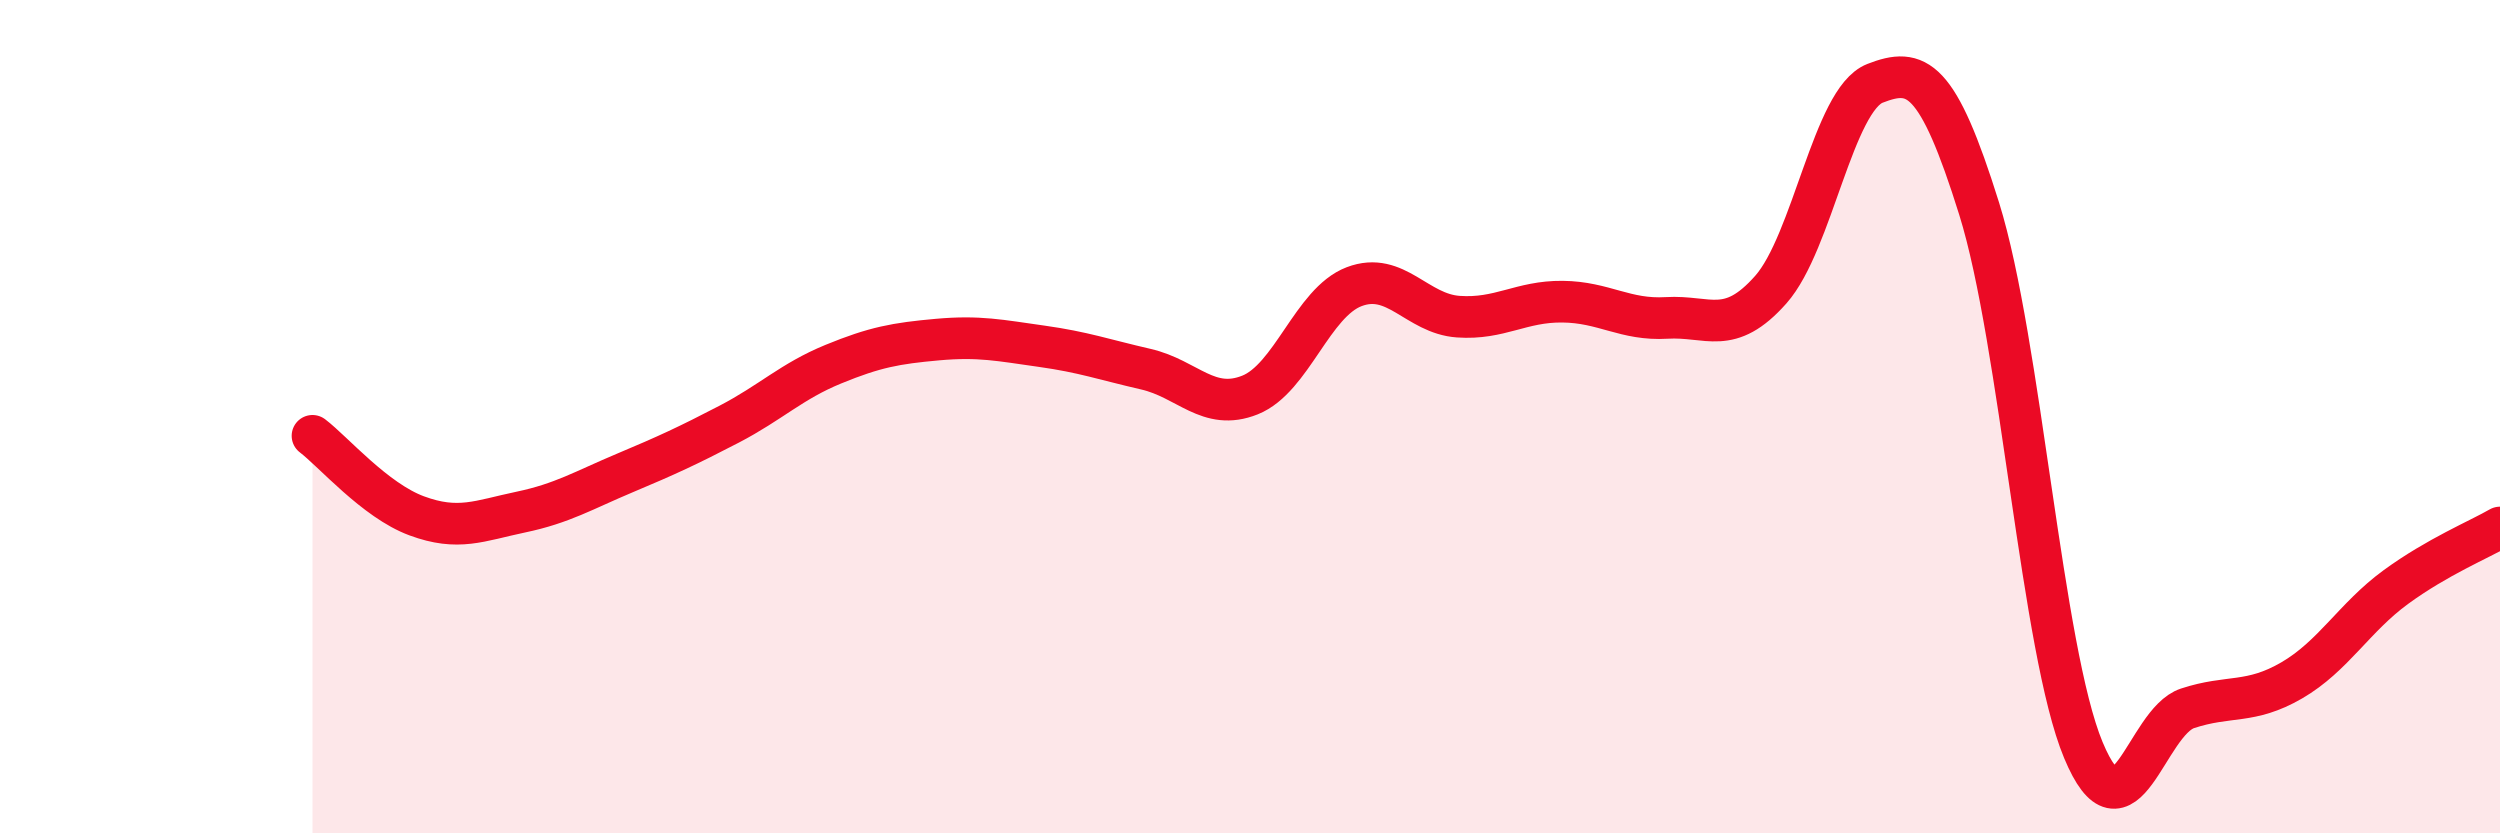
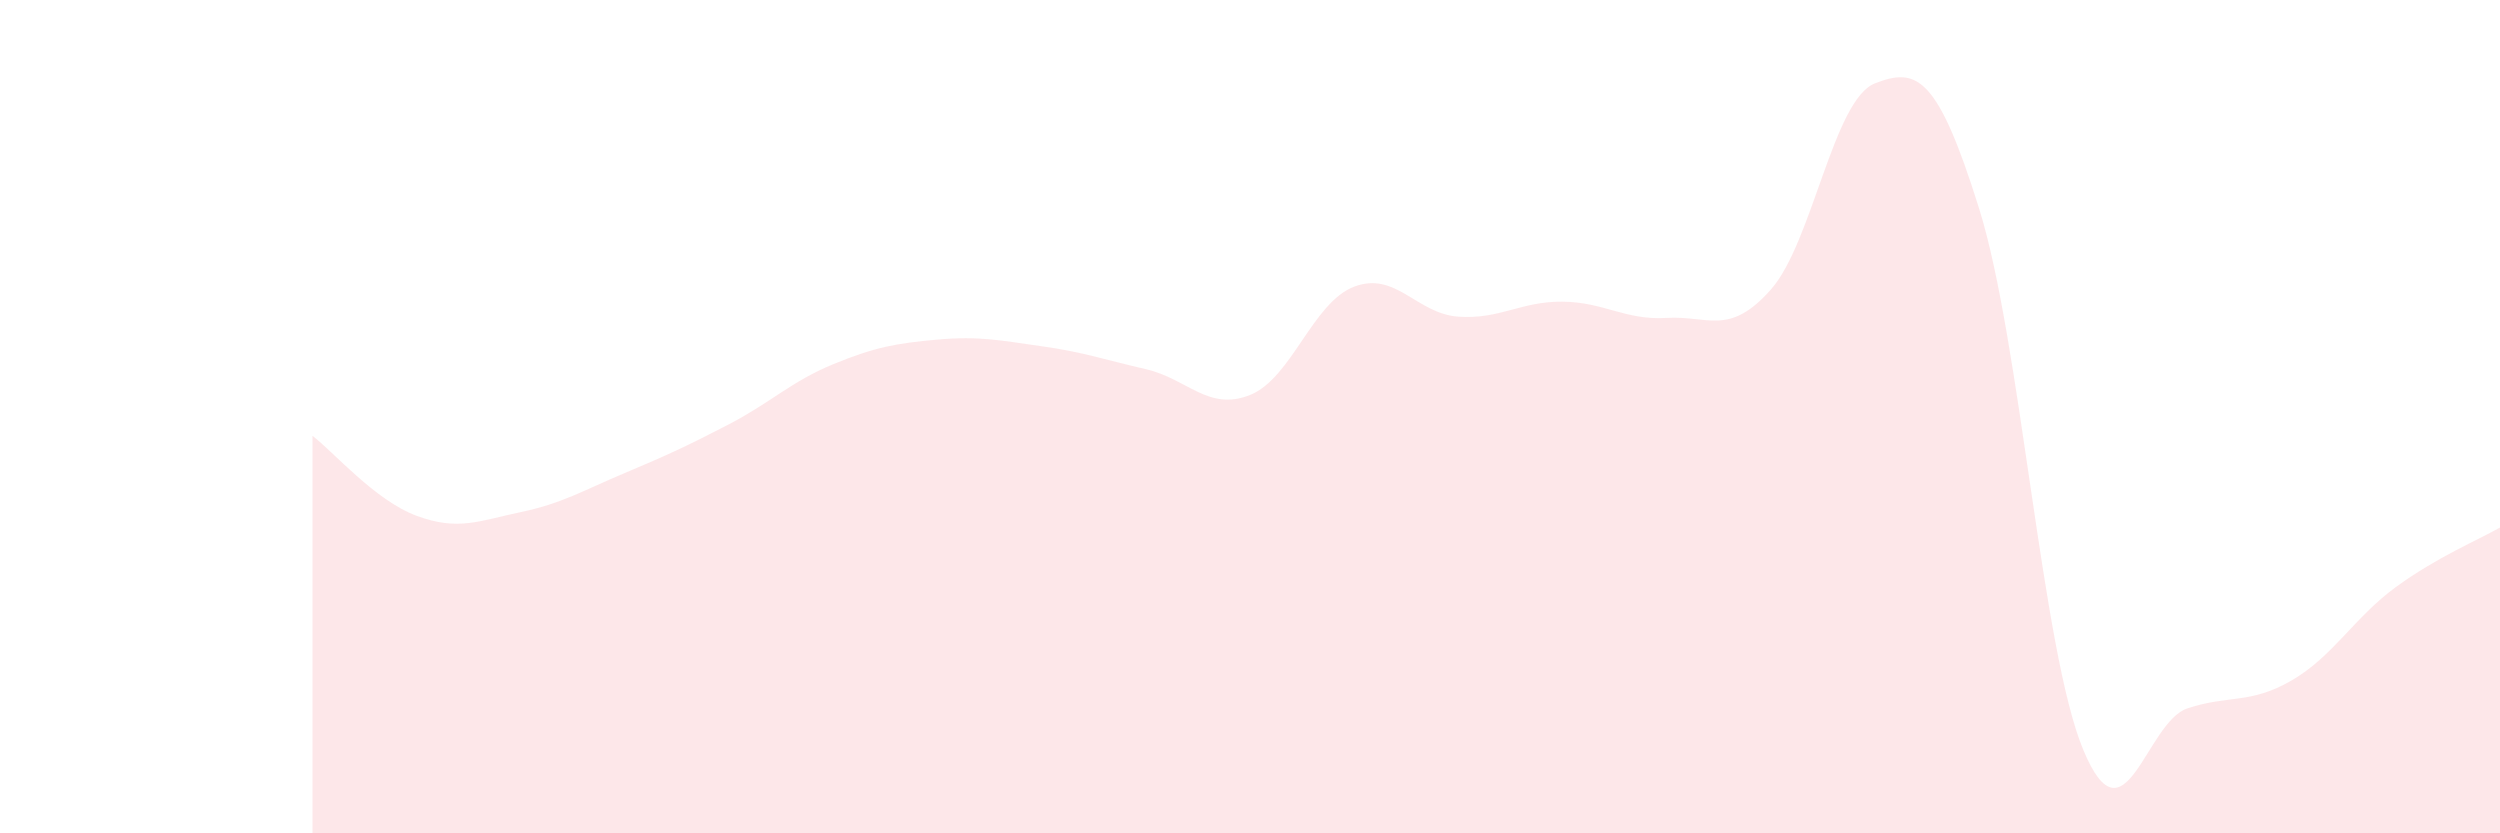
<svg xmlns="http://www.w3.org/2000/svg" width="60" height="20" viewBox="0 0 60 20">
  <path d="M 7.5,10.46 C 8,10.84 9,12.01 10,12.38 C 11,12.75 11.5,12.5 12.5,12.29 C 13.5,12.08 14,11.77 15,11.35 C 16,10.93 16.5,10.7 17.5,10.18 C 18.5,9.66 19,9.15 20,8.74 C 21,8.33 21.5,8.24 22.5,8.15 C 23.5,8.06 24,8.17 25,8.31 C 26,8.45 26.5,8.63 27.5,8.86 C 28.5,9.09 29,9.88 30,9.48 C 31,9.08 31.5,7.26 32.5,6.88 C 33.5,6.5 34,7.53 35,7.6 C 36,7.67 36.5,7.23 37.5,7.24 C 38.5,7.25 39,7.69 40,7.63 C 41,7.57 41.5,8.08 42.5,6.95 C 43.5,5.82 44,2.39 45,2 C 46,1.61 46.5,1.81 47.5,5.01 C 48.5,8.21 49,15.6 50,18 C 51,20.4 51.5,17.33 52.5,17 C 53.5,16.67 54,16.91 55,16.33 C 56,15.75 56.5,14.82 57.5,14.09 C 58.5,13.36 59.5,12.95 60,12.66L60 20L7.5 20Z" fill="#EB0A25" opacity="0.1" stroke-linecap="round" stroke-linejoin="round" />
-   <path d="M 7.5,10.46 C 8,10.84 9,12.01 10,12.38 C 11,12.75 11.5,12.5 12.5,12.29 C 13.5,12.08 14,11.77 15,11.35 C 16,10.93 16.5,10.7 17.5,10.18 C 18.5,9.66 19,9.15 20,8.74 C 21,8.33 21.5,8.24 22.5,8.15 C 23.5,8.06 24,8.17 25,8.31 C 26,8.45 26.5,8.63 27.5,8.86 C 28.5,9.09 29,9.88 30,9.48 C 31,9.08 31.5,7.26 32.5,6.88 C 33.5,6.5 34,7.53 35,7.6 C 36,7.67 36.5,7.23 37.5,7.24 C 38.5,7.25 39,7.69 40,7.63 C 41,7.57 41.5,8.08 42.5,6.95 C 43.5,5.82 44,2.39 45,2 C 46,1.61 46.5,1.81 47.5,5.01 C 48.5,8.21 49,15.6 50,18 C 51,20.4 51.5,17.33 52.5,17 C 53.5,16.67 54,16.91 55,16.33 C 56,15.75 56.5,14.82 57.5,14.09 C 58.5,13.36 59.5,12.95 60,12.66" stroke="#EB0A25" stroke-width="1" fill="none" stroke-linecap="round" stroke-linejoin="round" />
</svg>